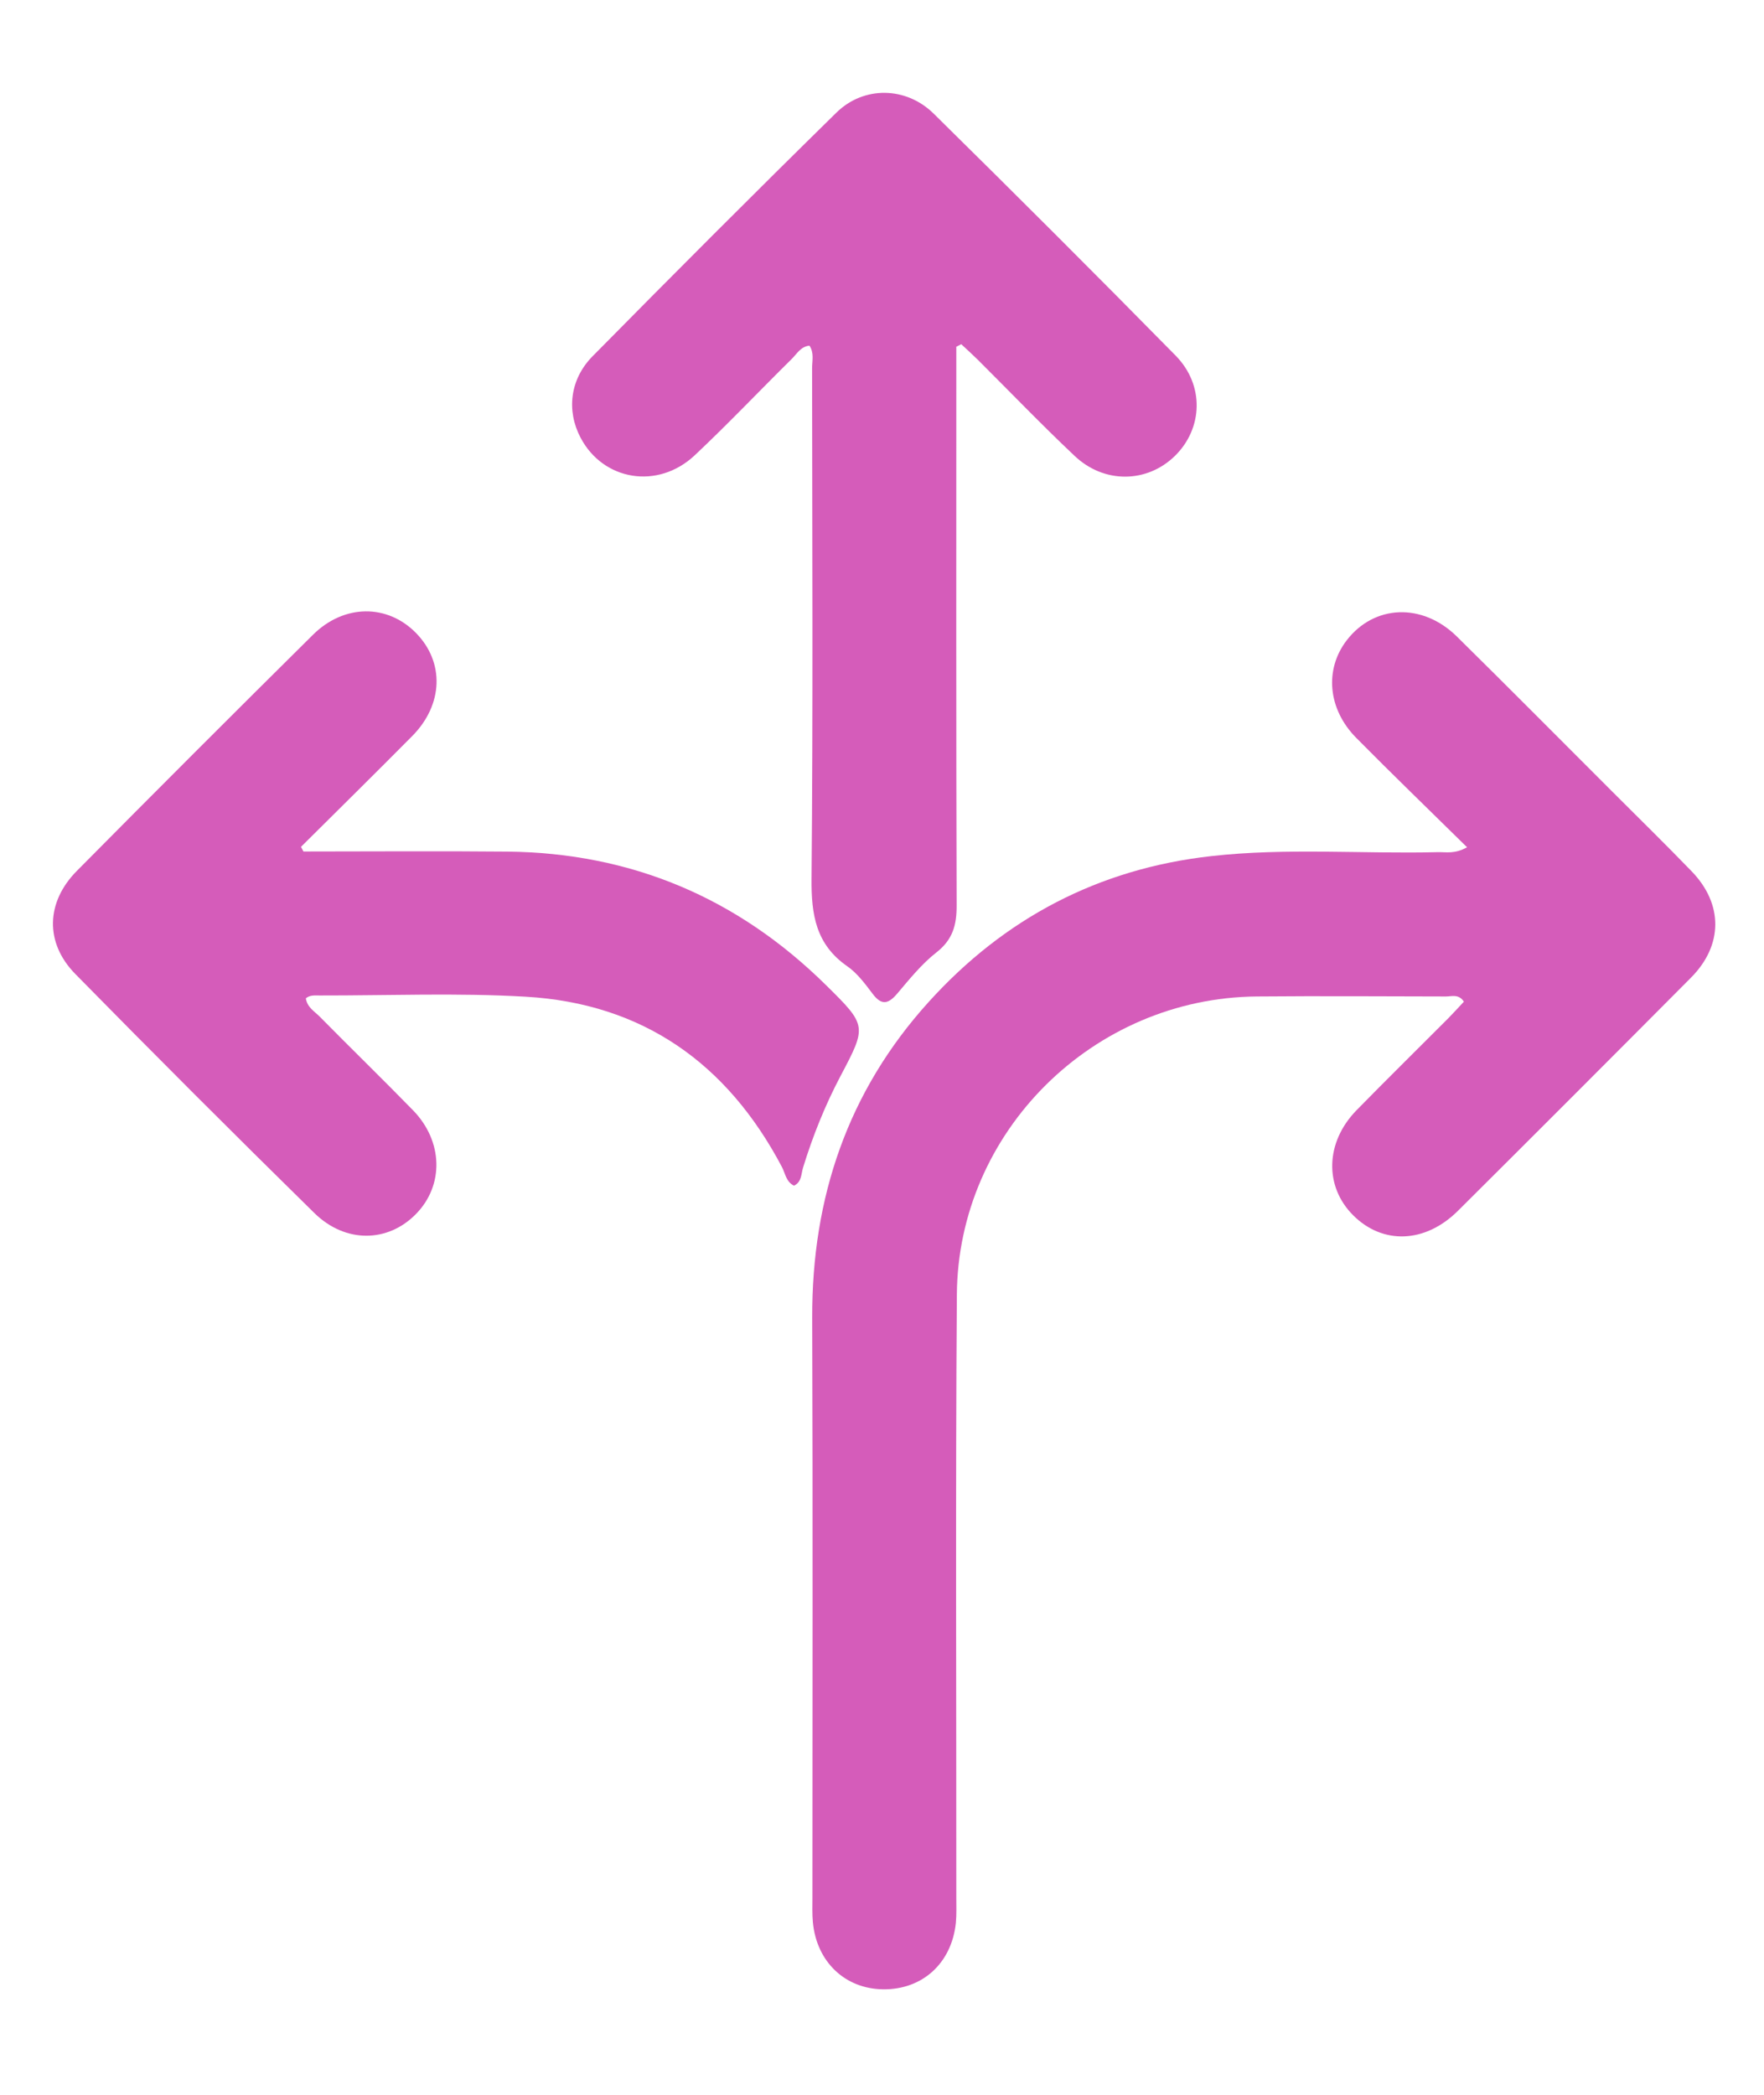
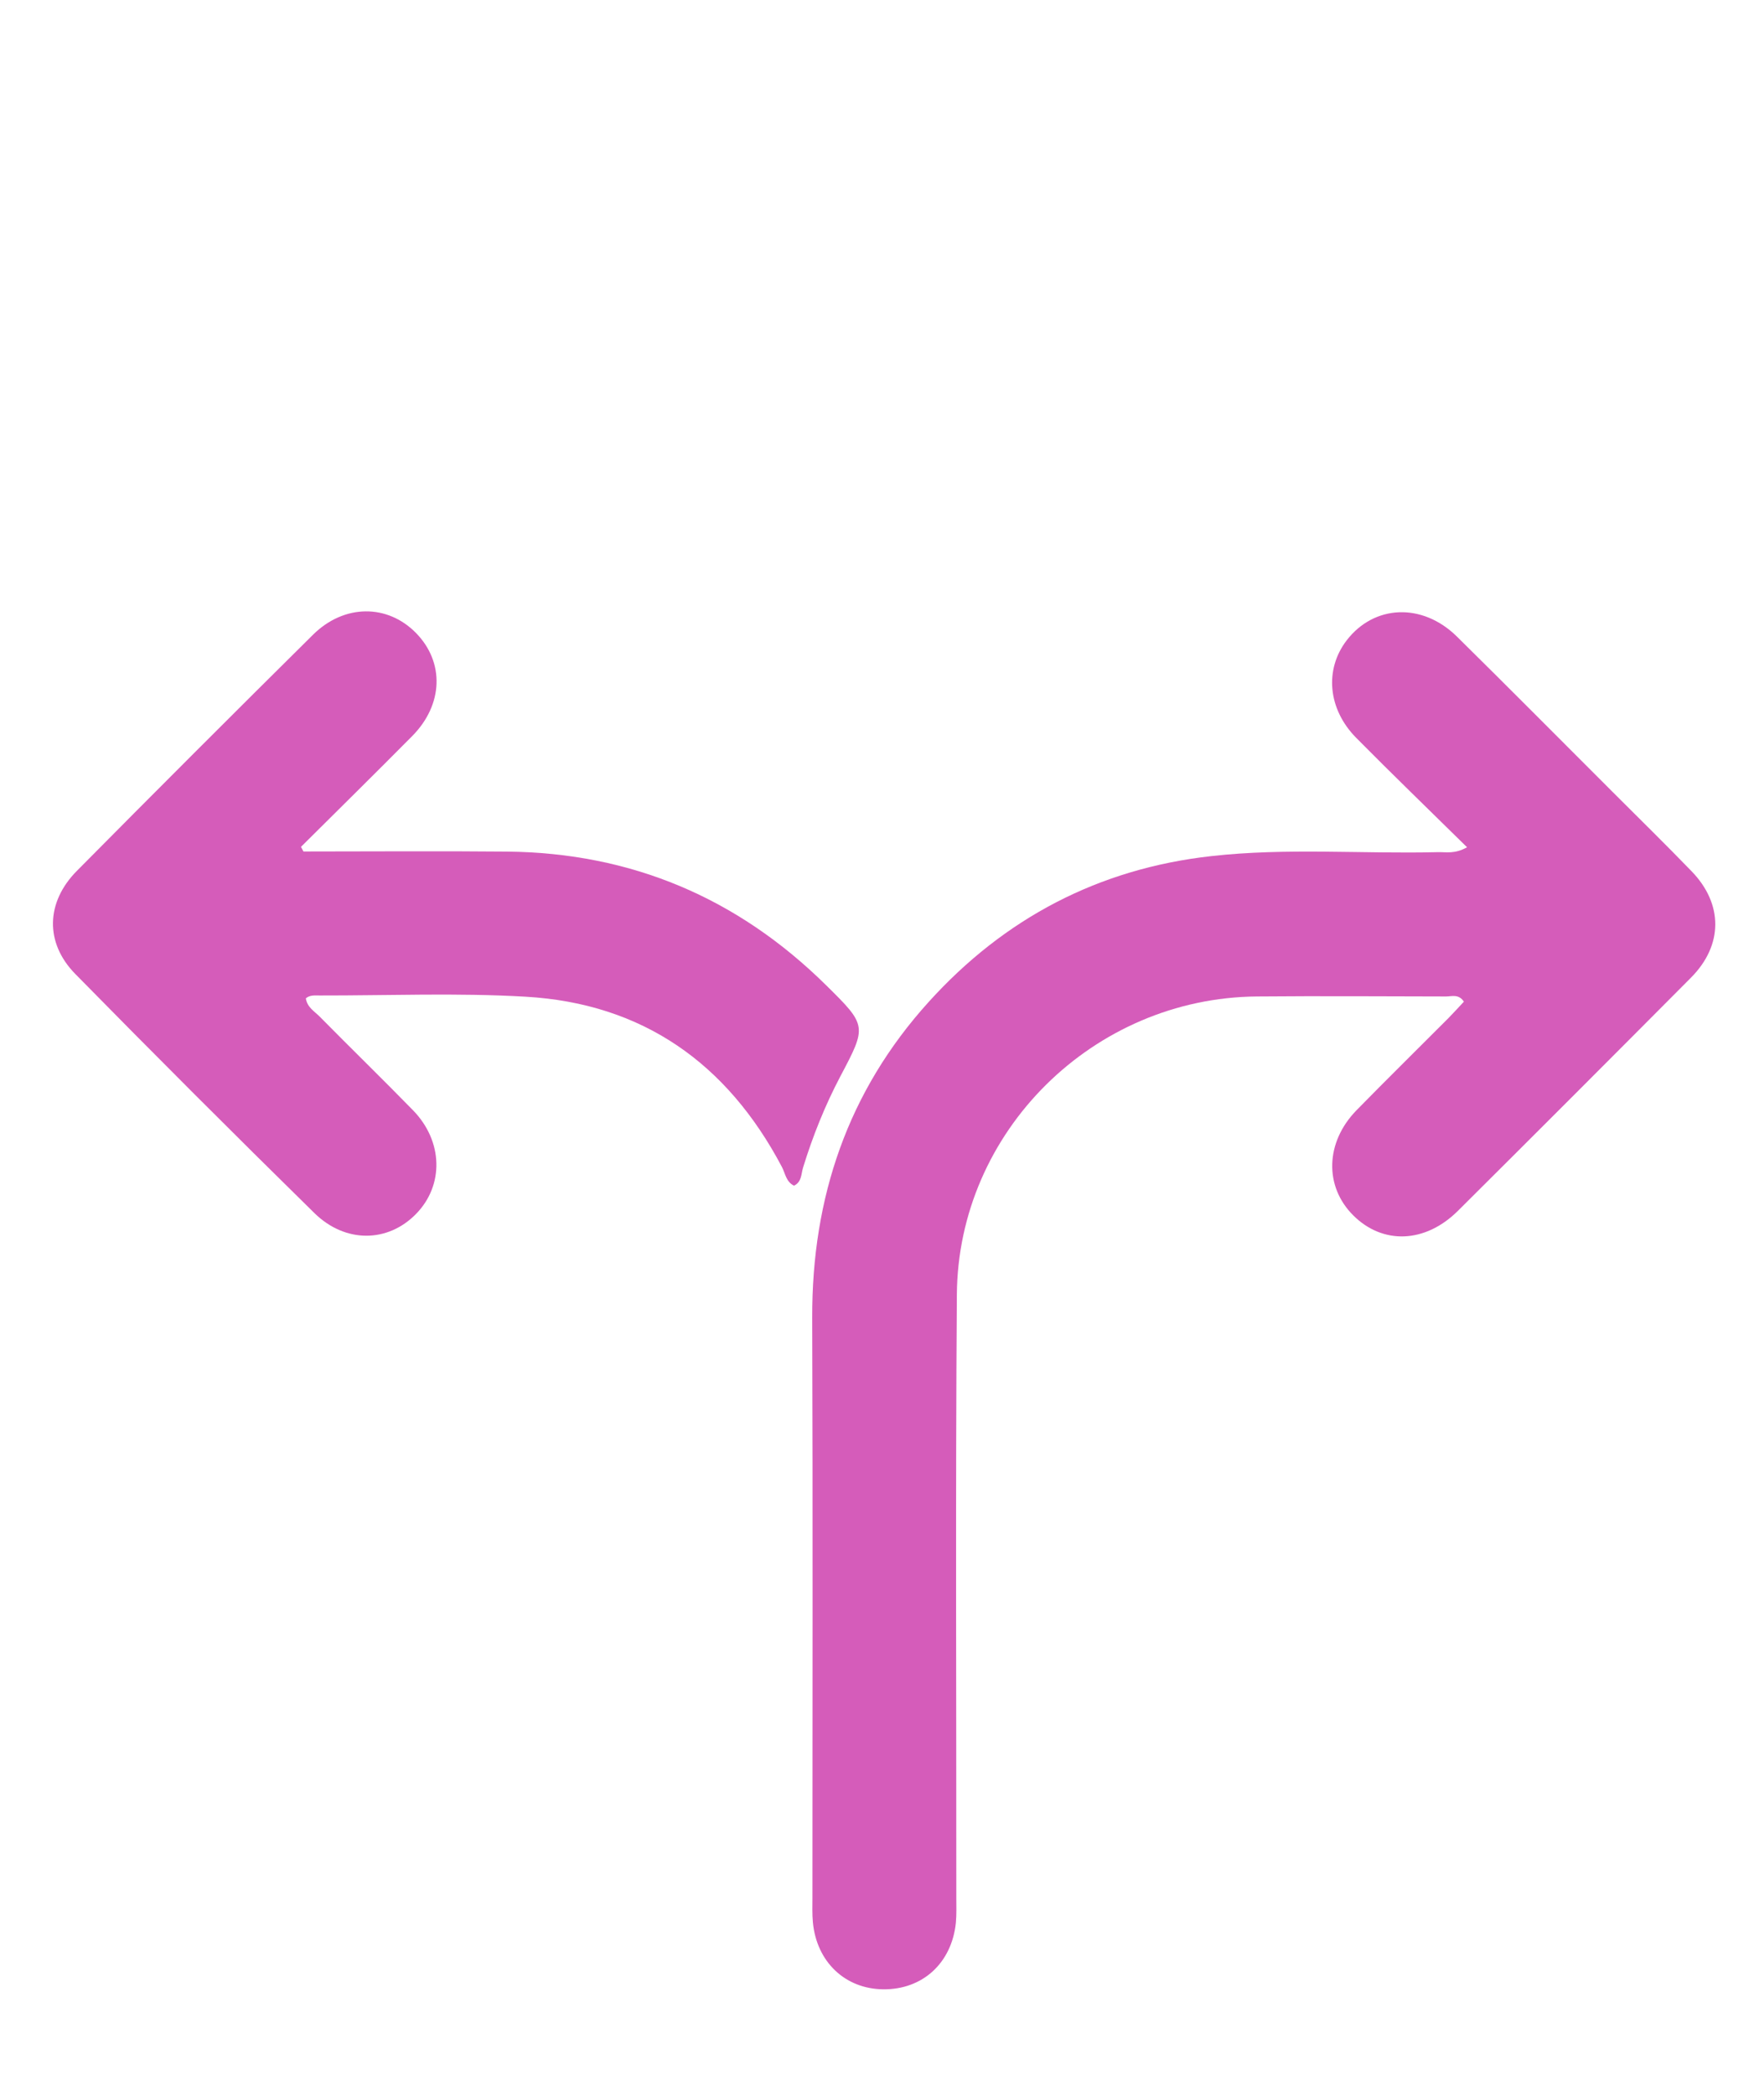
<svg xmlns="http://www.w3.org/2000/svg" width="16" height="19" viewBox="0 0 16 19" fill="none">
  <path d="M13.306 7.684C12.959 7.342 12.626 7.021 12.3 6.691C12.043 6.43 12.013 6.072 12.214 5.809C12.463 5.484 12.9 5.464 13.214 5.773C13.689 6.241 14.158 6.715 14.63 7.186C14.868 7.424 15.109 7.66 15.343 7.902C15.631 8.199 15.63 8.573 15.338 8.867C14.635 9.574 13.93 10.28 13.223 10.983C12.926 11.278 12.541 11.29 12.274 11.023C12.011 10.761 12.02 10.361 12.304 10.07C12.579 9.789 12.86 9.513 13.138 9.234C13.186 9.185 13.232 9.134 13.278 9.085C13.23 9.013 13.168 9.038 13.116 9.038C12.544 9.037 11.973 9.033 11.401 9.038C9.918 9.05 8.689 10.261 8.679 11.743C8.666 13.566 8.675 15.389 8.674 17.211C8.674 17.288 8.677 17.364 8.67 17.44C8.632 17.806 8.367 18.047 8.01 18.043C7.665 18.039 7.407 17.794 7.373 17.435C7.366 17.36 7.369 17.283 7.369 17.207C7.369 15.454 7.373 13.701 7.367 11.948C7.364 10.861 7.69 9.898 8.423 9.088C9.11 8.328 9.965 7.879 10.986 7.765C11.67 7.688 12.357 7.746 13.042 7.729C13.116 7.727 13.193 7.748 13.306 7.685V7.684Z" fill="#D55CBA" />
-   <path d="M8.674 3.144C8.674 3.22 8.674 3.295 8.674 3.37C8.674 4.984 8.672 6.597 8.677 8.211C8.678 8.389 8.642 8.523 8.493 8.639C8.36 8.743 8.25 8.88 8.139 9.011C8.06 9.104 7.998 9.124 7.916 9.015C7.847 8.924 7.776 8.827 7.685 8.764C7.4 8.566 7.358 8.296 7.361 7.97C7.375 6.427 7.367 4.883 7.366 3.339C7.366 3.272 7.386 3.201 7.342 3.135C7.262 3.143 7.227 3.211 7.18 3.257C6.886 3.547 6.602 3.847 6.301 4.13C5.967 4.443 5.472 4.361 5.266 3.97C5.138 3.728 5.167 3.441 5.376 3.23C6.107 2.489 6.843 1.751 7.587 1.021C7.835 0.778 8.218 0.784 8.468 1.03C9.205 1.756 9.938 2.488 10.664 3.226C10.926 3.493 10.911 3.886 10.657 4.135C10.405 4.382 10.015 4.39 9.746 4.134C9.446 3.851 9.16 3.553 8.867 3.261C8.819 3.214 8.768 3.168 8.719 3.122C8.704 3.129 8.689 3.137 8.674 3.145V3.144Z" fill="#D55CBA" />
  <path d="M2.754 7.723C3.369 7.723 3.984 7.718 4.599 7.724C5.726 7.735 6.69 8.144 7.491 8.934C7.866 9.303 7.863 9.307 7.622 9.763C7.483 10.027 7.372 10.304 7.284 10.59C7.266 10.648 7.273 10.72 7.202 10.754C7.13 10.72 7.123 10.643 7.092 10.584C6.597 9.646 5.831 9.101 4.766 9.04C4.145 9.004 3.522 9.03 2.899 9.029C2.857 9.029 2.811 9.023 2.774 9.055C2.787 9.138 2.853 9.173 2.9 9.221C3.181 9.506 3.468 9.785 3.747 10.071C4.02 10.352 4.028 10.751 3.773 11.011C3.519 11.271 3.133 11.279 2.851 11.002C2.122 10.286 1.399 9.563 0.683 8.834C0.405 8.551 0.416 8.182 0.698 7.898C1.408 7.181 2.122 6.467 2.839 5.757C3.122 5.477 3.515 5.477 3.774 5.742C4.033 6.007 4.021 6.391 3.739 6.676C3.405 7.013 3.067 7.346 2.73 7.681C2.738 7.695 2.745 7.71 2.753 7.724L2.754 7.723Z" fill="#D55CBA" />
</svg>